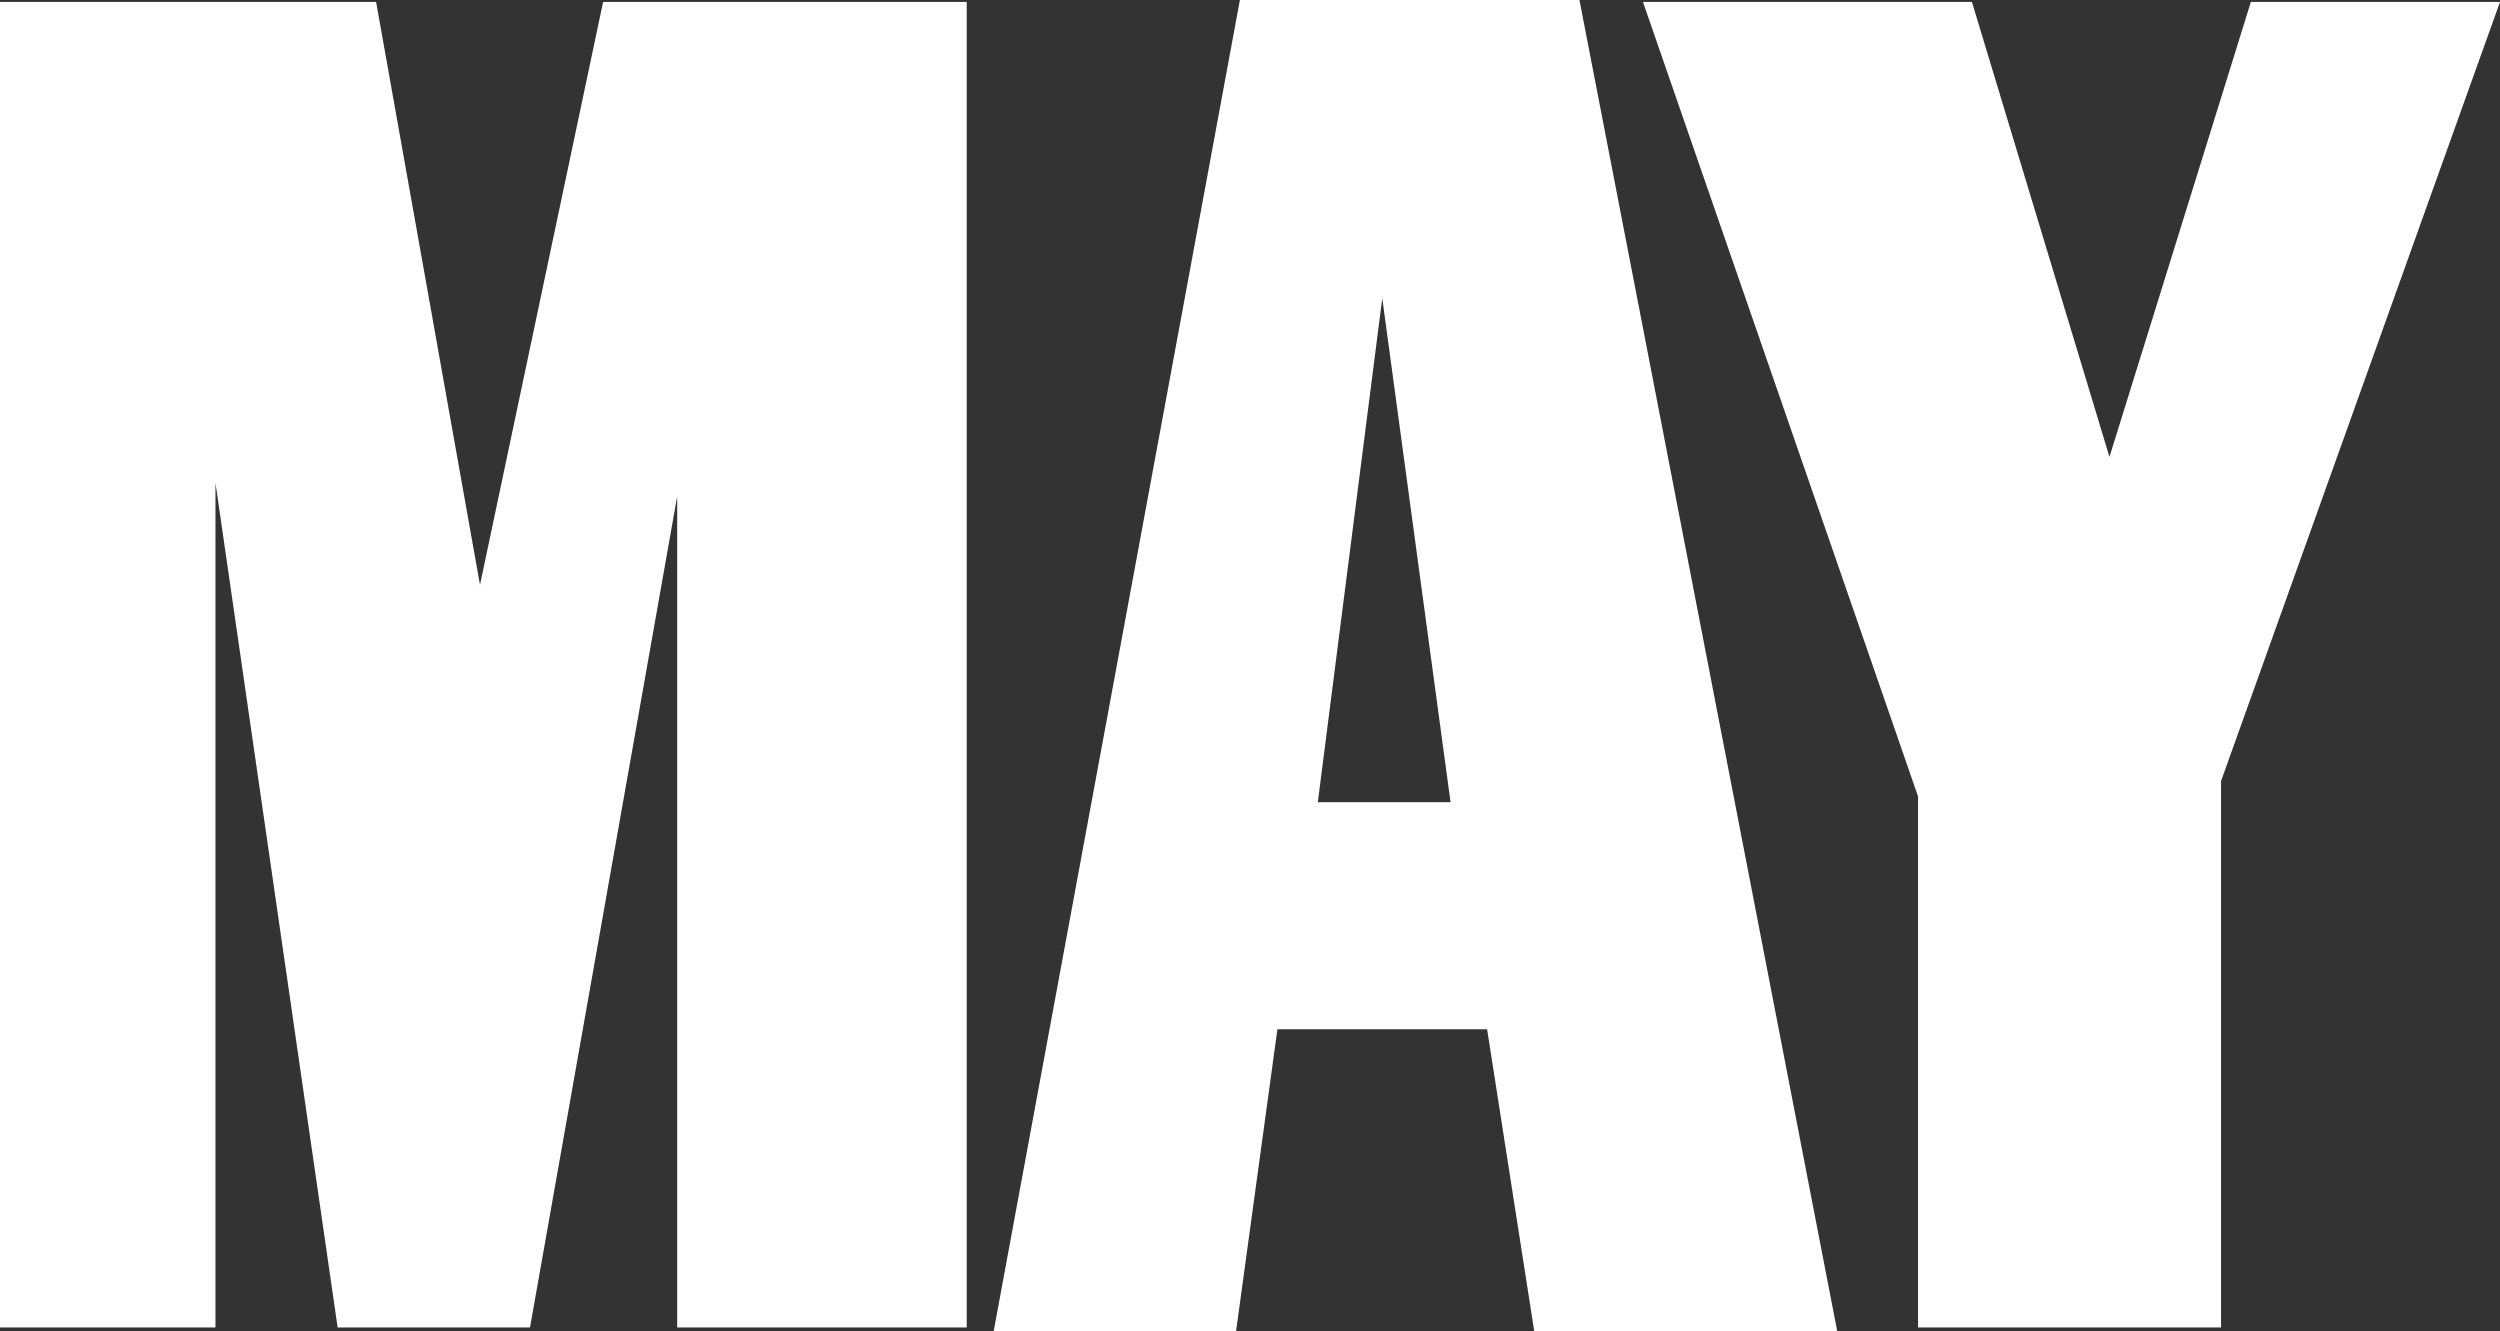
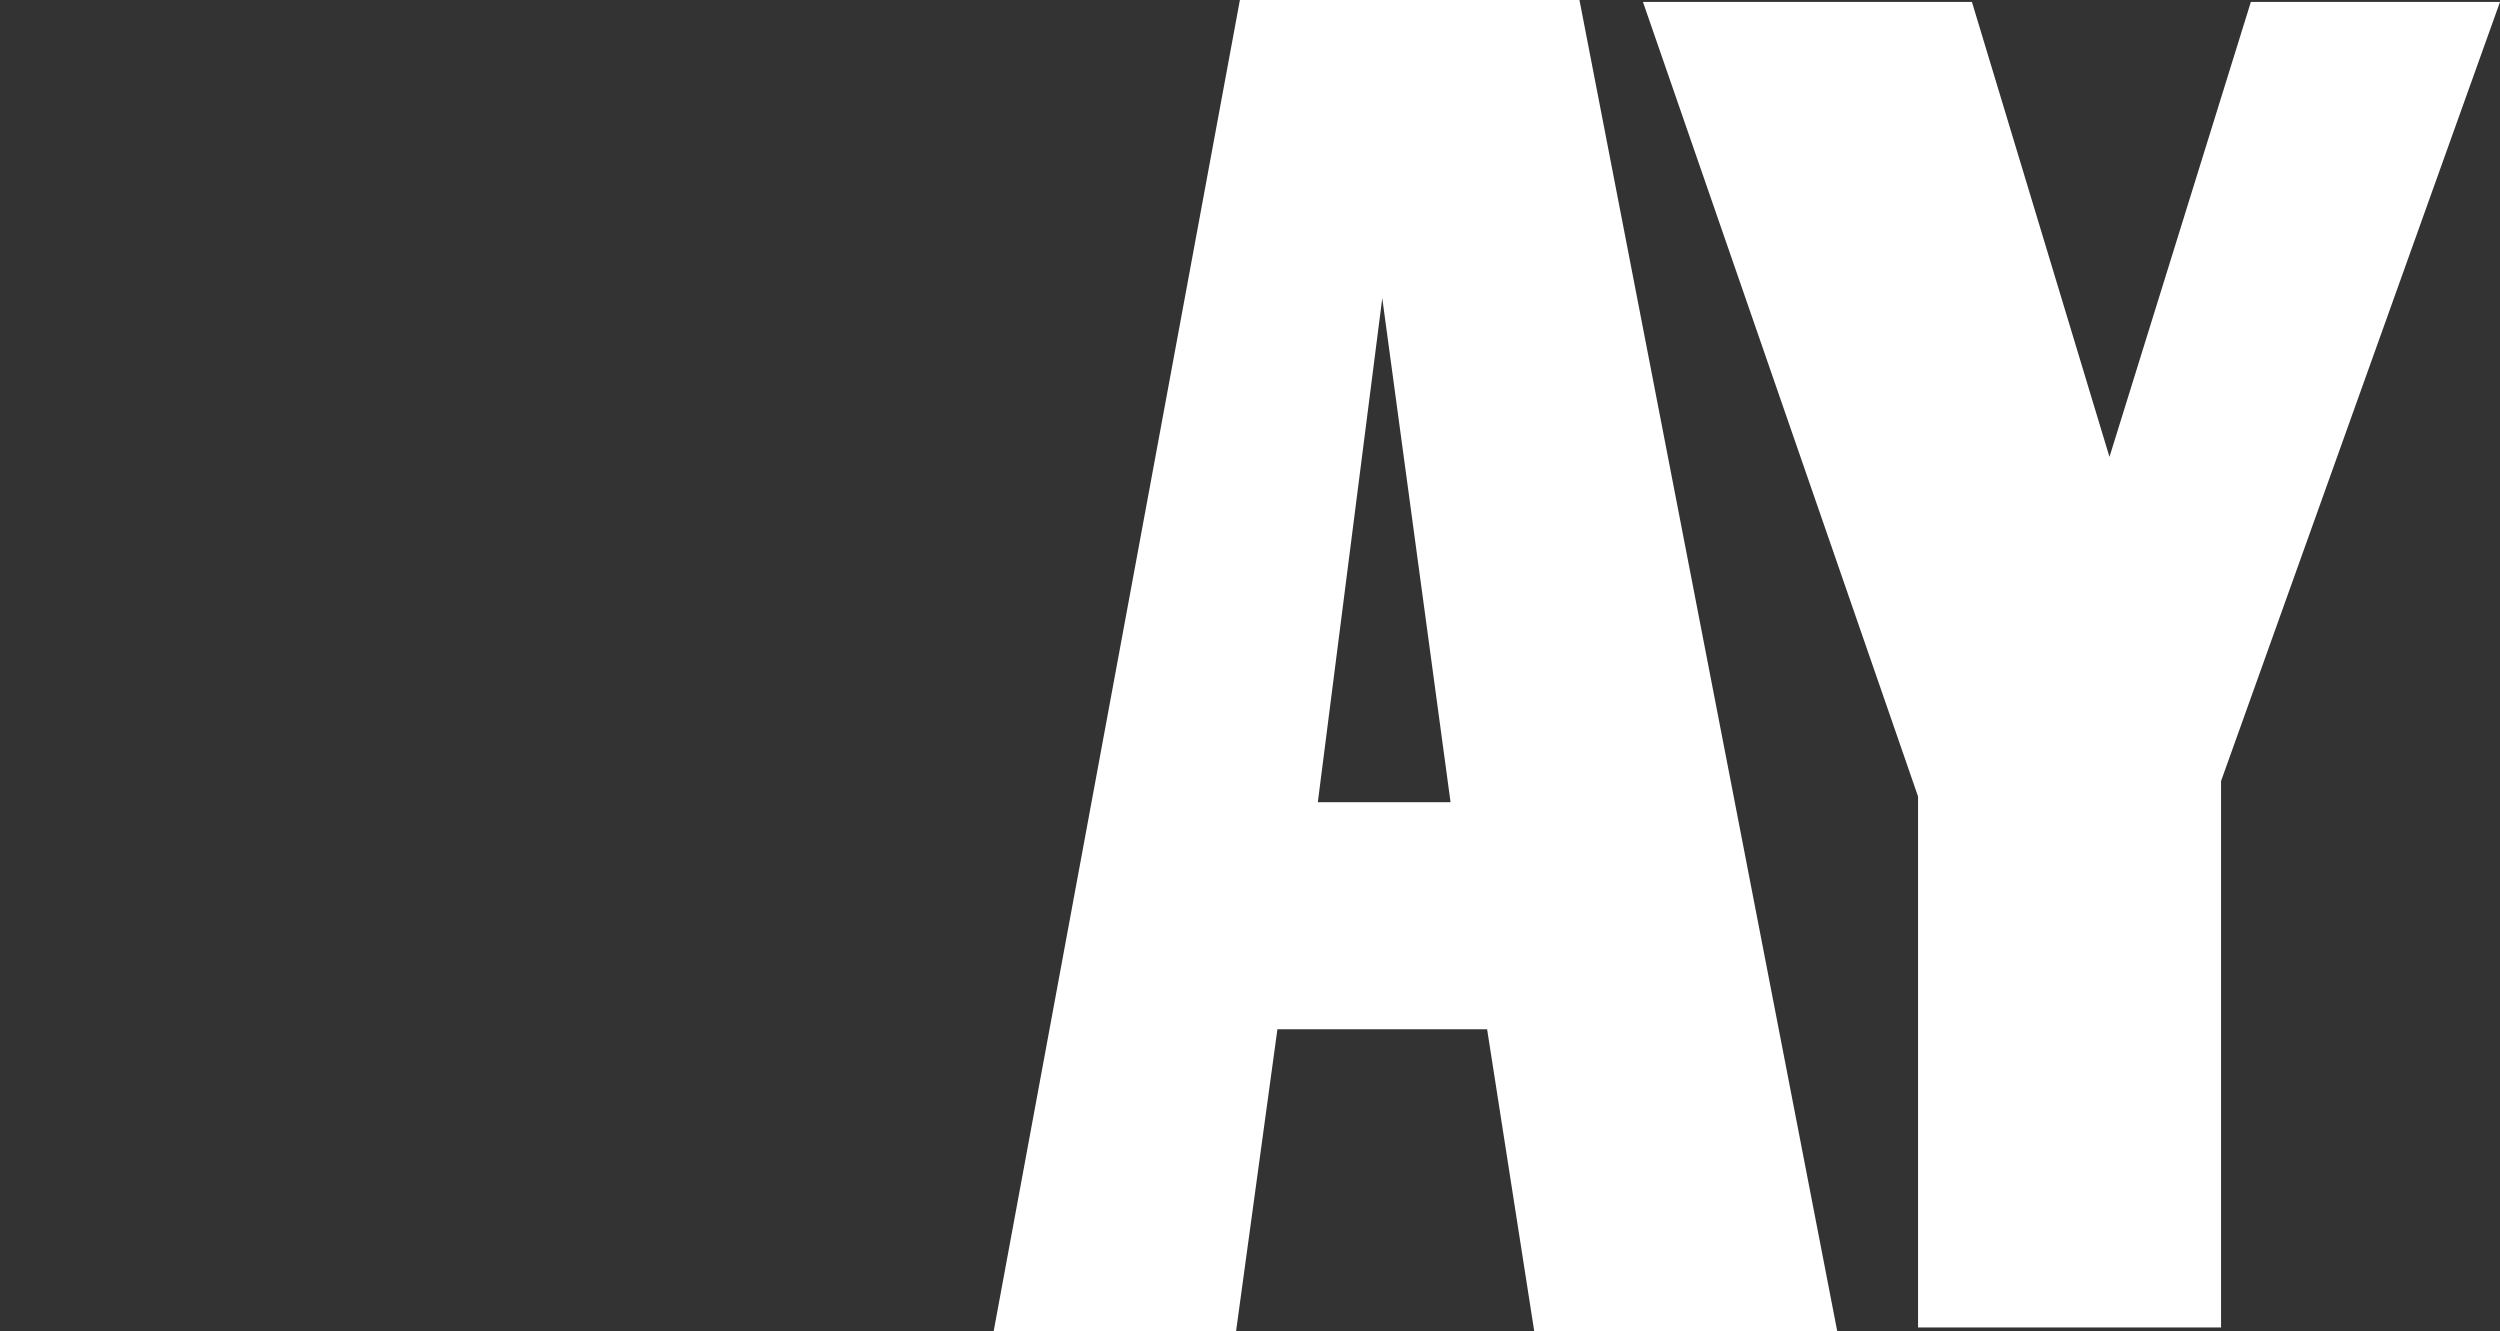
<svg xmlns="http://www.w3.org/2000/svg" height="69.2px" width="129.95px">
  <rect width="100%" height="100%" fill="#333333" stroke="none" />
  <g transform="matrix(1.0, 0.0, 0.0, 1.0, 129.25, 198.75)">
-     <path d="M-79.0 -198.65 L-79.0 -129.75 -94.05 -129.75 -94.05 -172.95 -101.7 -129.75 -111.7 -129.75 -118.05 -173.65 -118.05 -129.75 -129.25 -129.75 -129.25 -198.65 -109.7 -198.65 -104.3 -168.35 -97.9 -198.65 -79.0 -198.65" fill="#ffffff" fill-rule="evenodd" stroke="none" />
    <path d="M-47.15 -198.75 L-33.75 -129.55 -49.5 -129.55 -51.95 -145.25 -62.85 -145.25 -65.0 -129.55 -77.6 -129.55 -64.8 -198.75 -47.15 -198.75 M-53.85 -157.05 L-57.4 -183.25 -60.75 -157.05 -53.85 -157.05" fill="#ffffff" fill-rule="evenodd" stroke="none" />
    <path d="M-26.75 -198.65 L-19.6 -175.0 -12.25 -198.65 0.7 -198.65 -13.8 -158.15 -13.8 -129.75 -29.55 -129.75 -29.55 -157.35 -43.85 -198.65 -26.75 -198.65" fill="#ffffff" fill-rule="evenodd" stroke="none" />
  </g>
</svg>